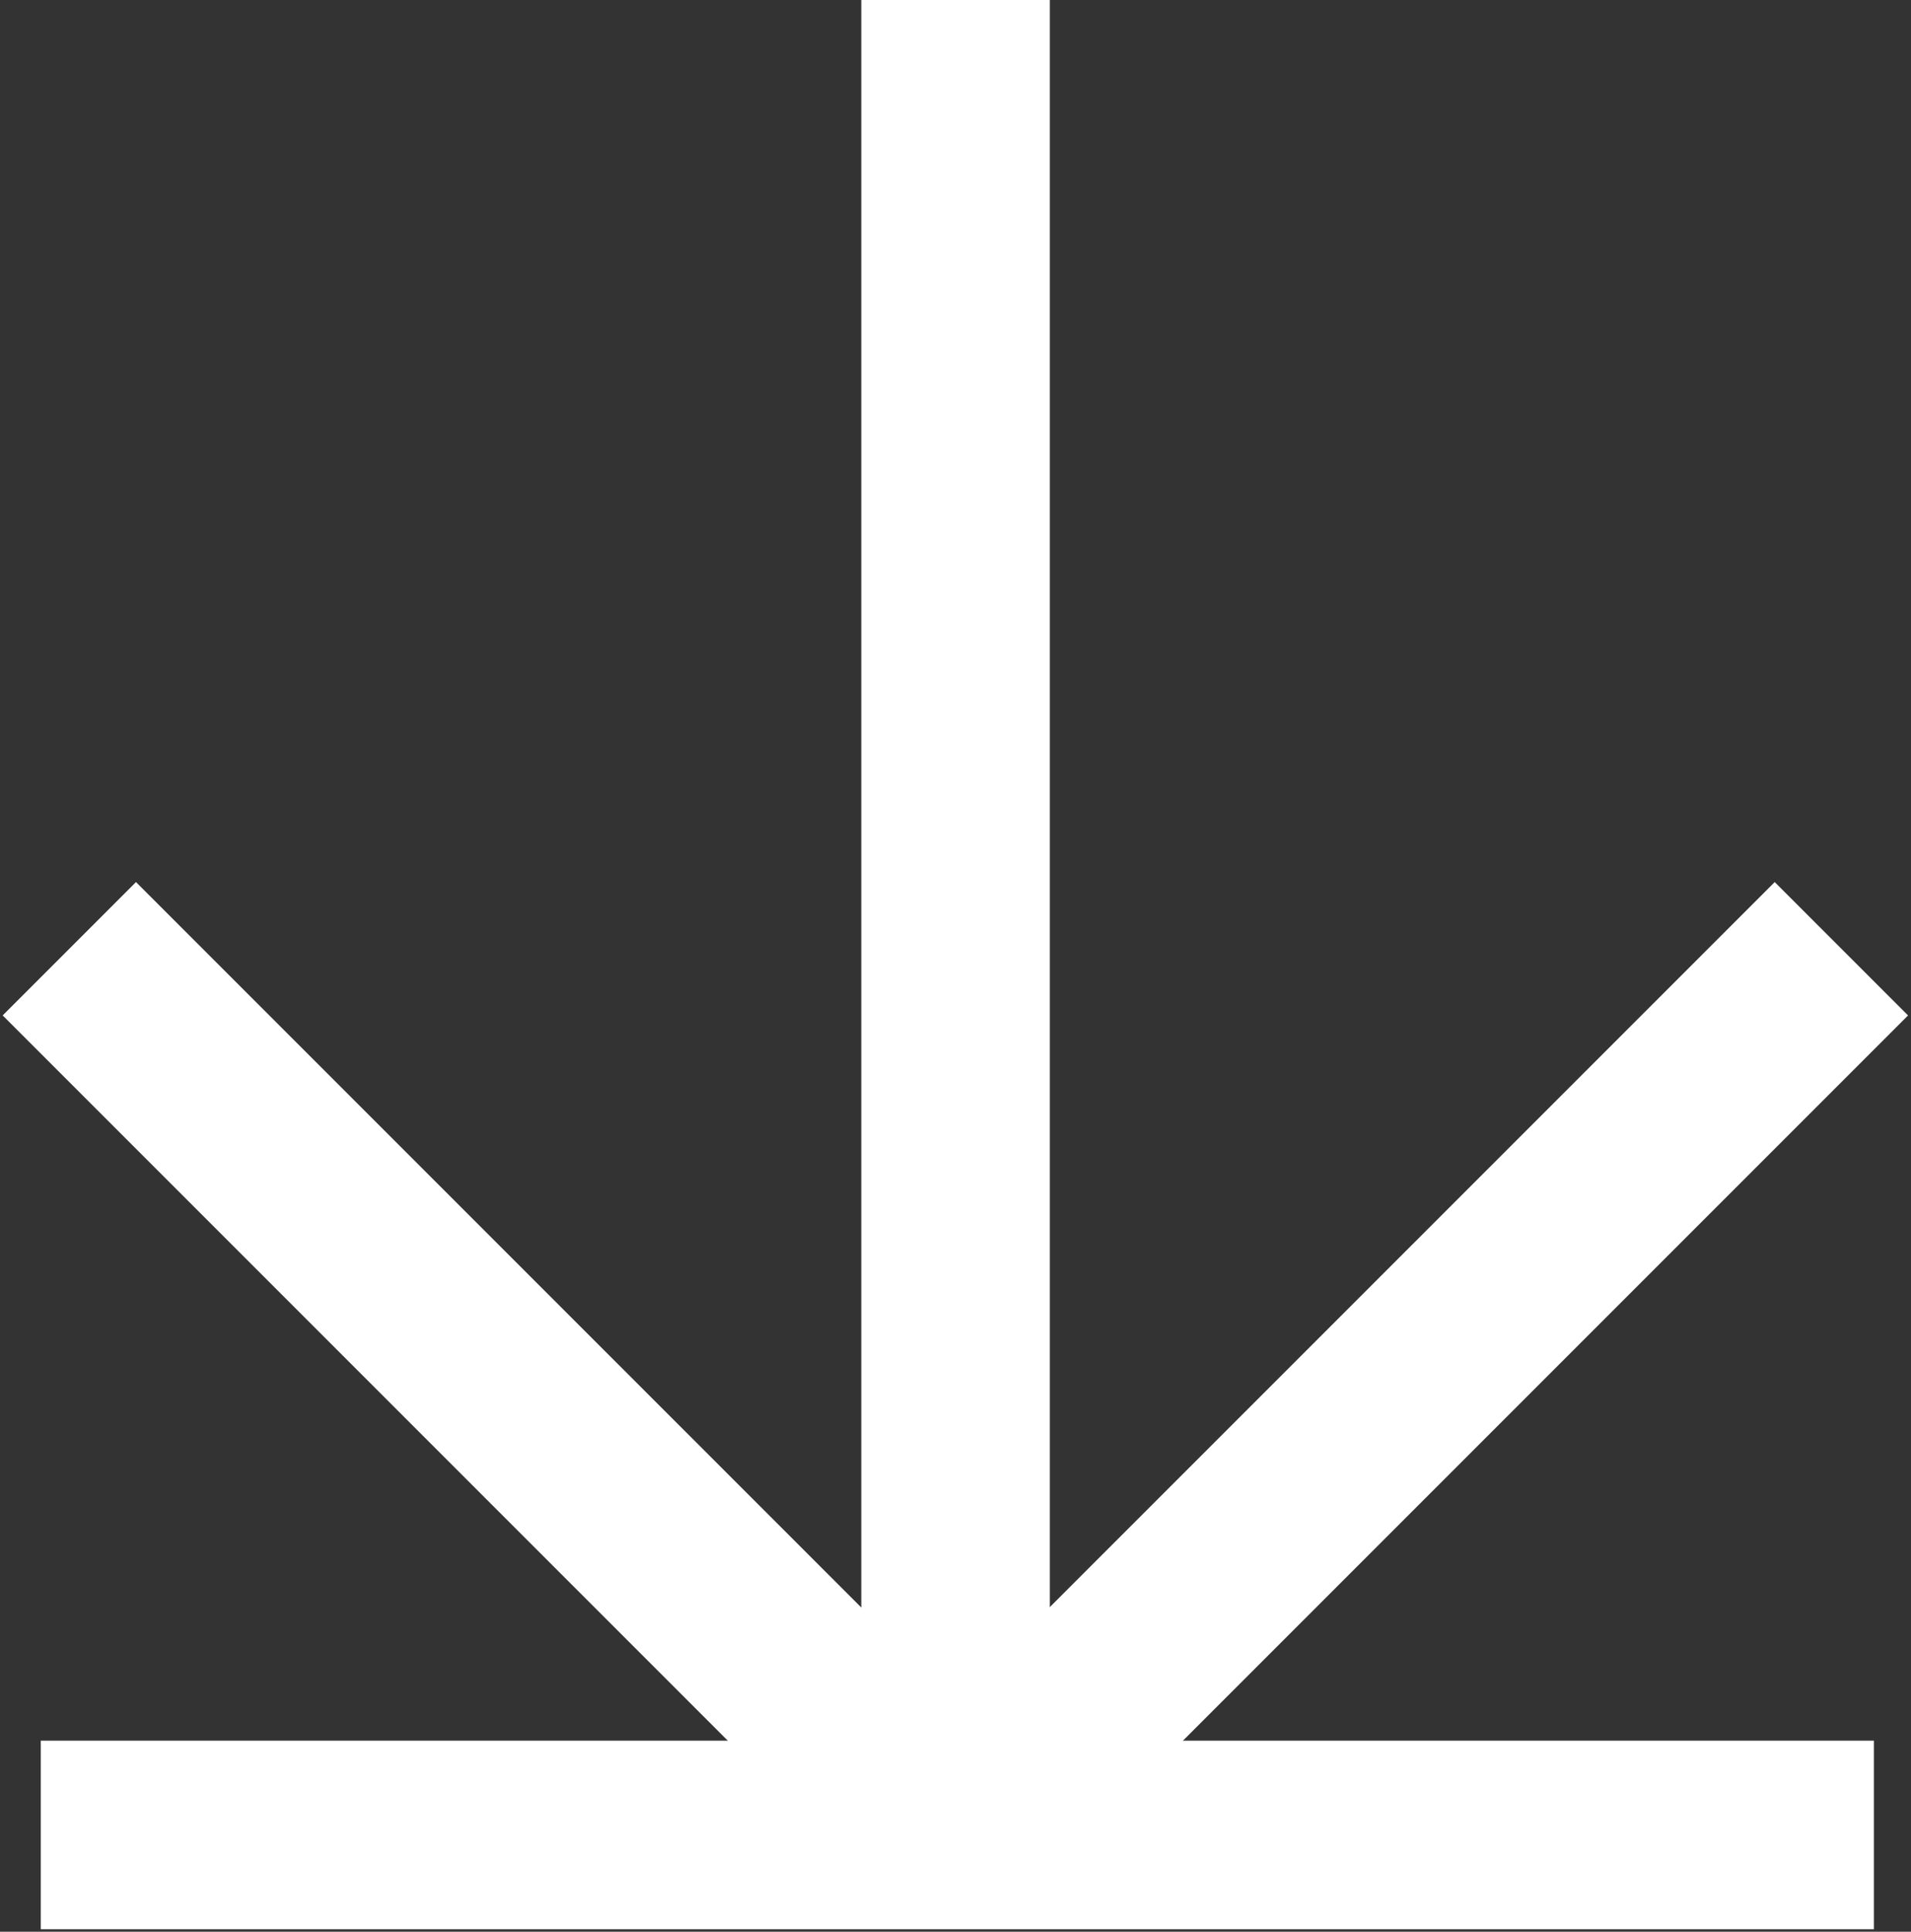
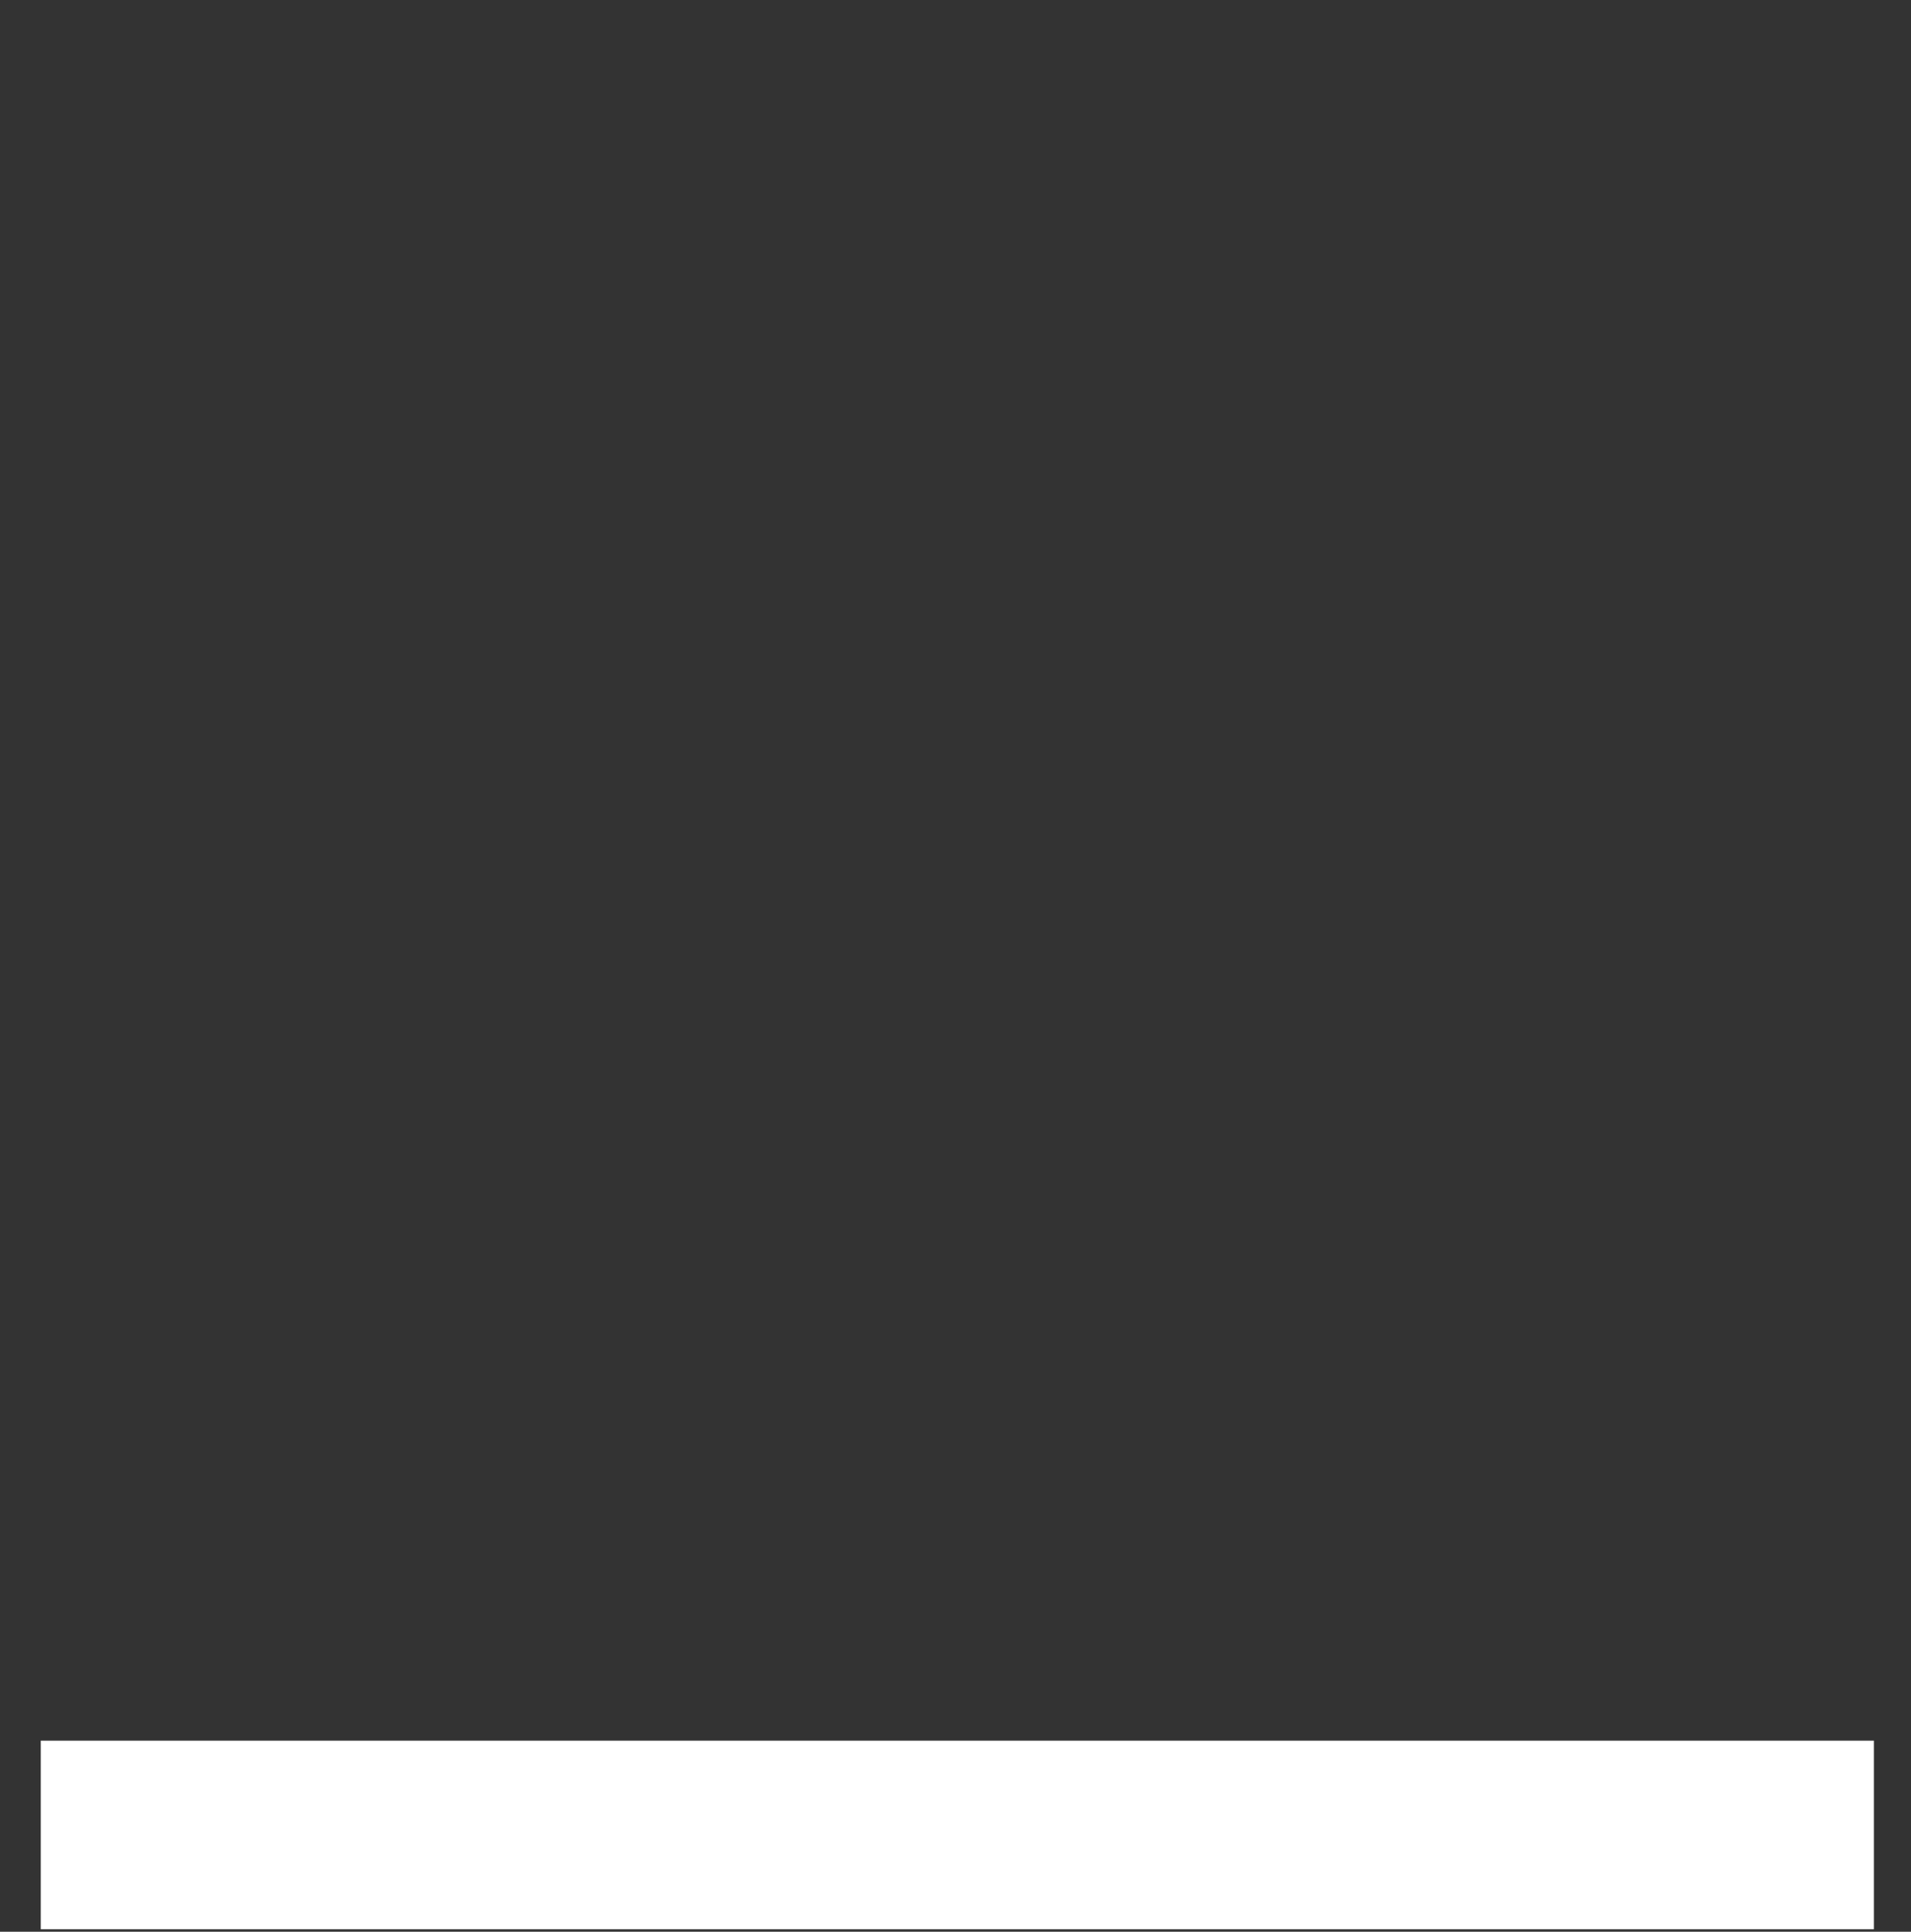
<svg xmlns="http://www.w3.org/2000/svg" width="375" height="379" viewBox="0 0 375 379" fill="none">
  <rect x="0" y="0" width="375" height="379" fill="#333333" stroke="none" />
  <path d="M8 360.006H367.718" stroke="white" stroke-width="37" stroke-linejoin="bevel" />
-   <path d="M187.51 360.006L187.51 9.65595e-06" stroke="white" stroke-width="37" stroke-linejoin="bevel" />
-   <path d="M13.605 186.14L187.472 360.006L361.339 186.14" stroke="white" stroke-width="37" stroke-linejoin="bevel" />
</svg>